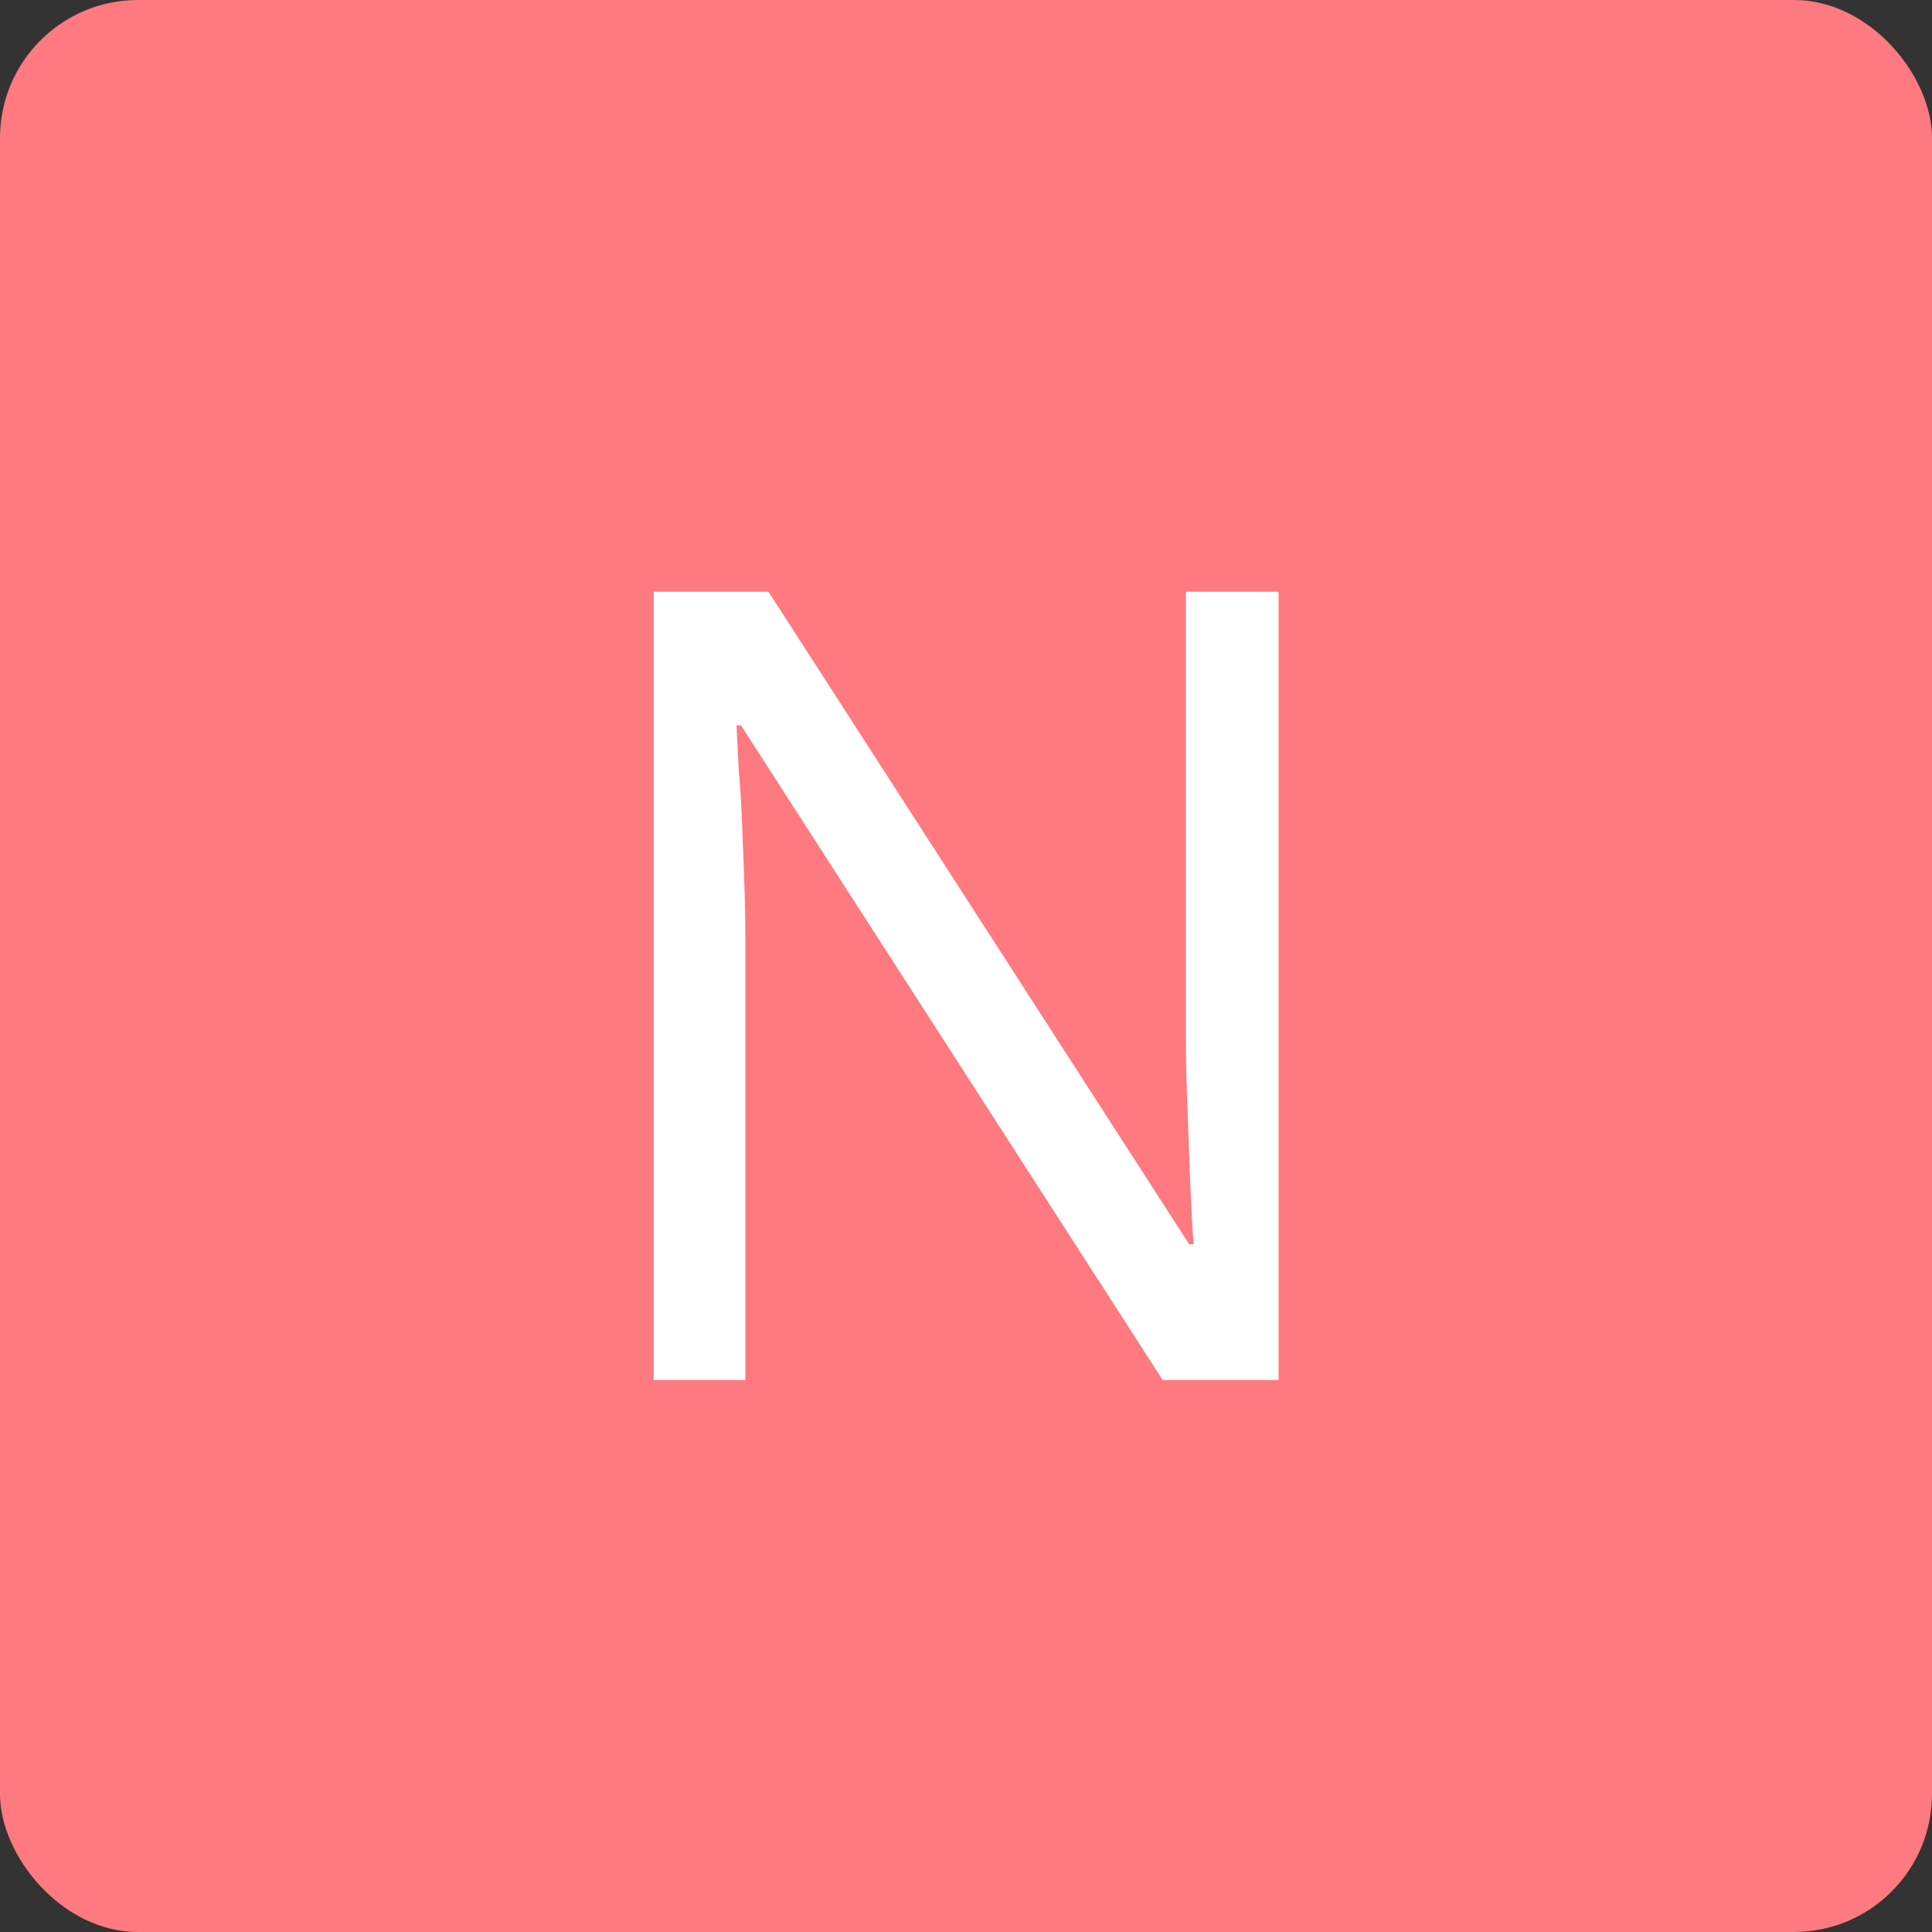
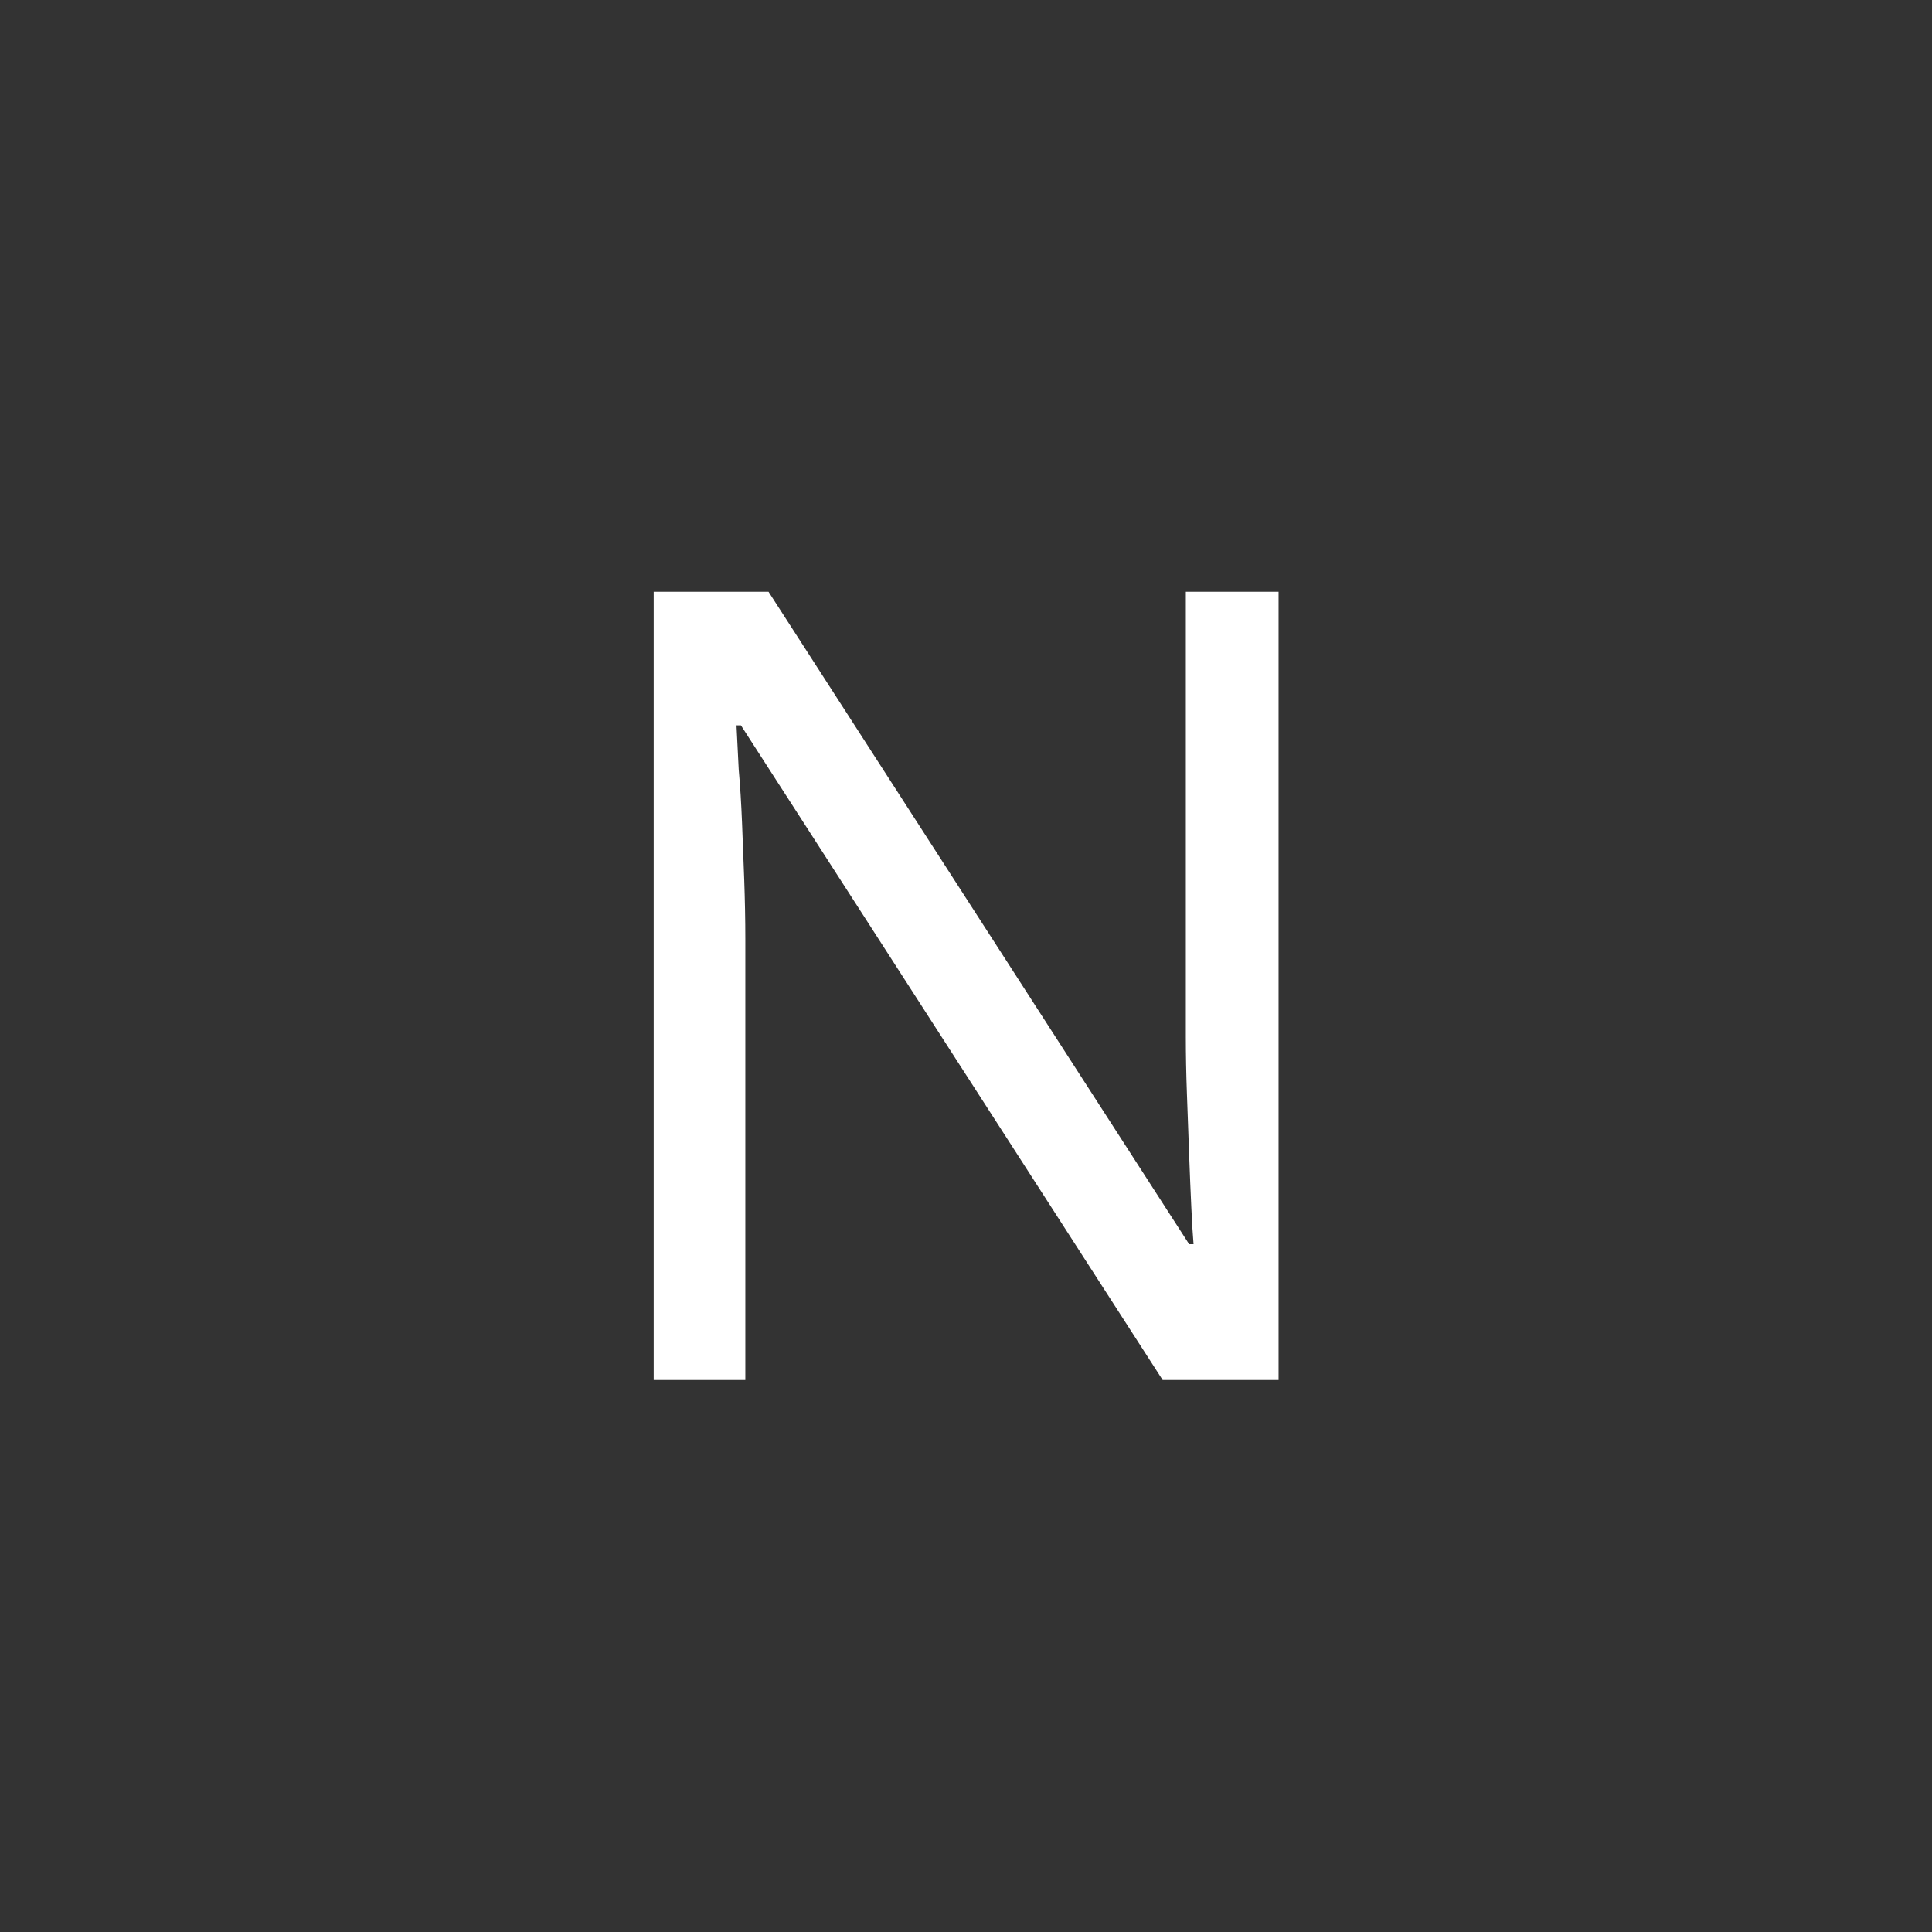
<svg xmlns="http://www.w3.org/2000/svg" width="28" height="28" viewBox="0 0 28 28" fill="none">
  <rect x="0" y="0" width="28" height="28" fill="#333333" stroke="none" />
-   <rect width="28" height="28" rx="2" fill="#FF7980" />
  <path d="M18.53 20H16.85L10.738 10.512H10.674C10.684 10.704 10.695 10.917 10.706 11.152C10.727 11.387 10.743 11.643 10.754 11.92C10.764 12.187 10.775 12.464 10.786 12.752C10.796 13.04 10.802 13.328 10.802 13.616V20H9.474V8.576H11.138L17.234 18.032H17.298C17.287 17.904 17.276 17.728 17.266 17.504C17.255 17.269 17.244 17.013 17.234 16.736C17.223 16.448 17.212 16.155 17.202 15.856C17.191 15.557 17.186 15.28 17.186 15.024V8.576H18.53V20Z" fill="white" />
</svg>